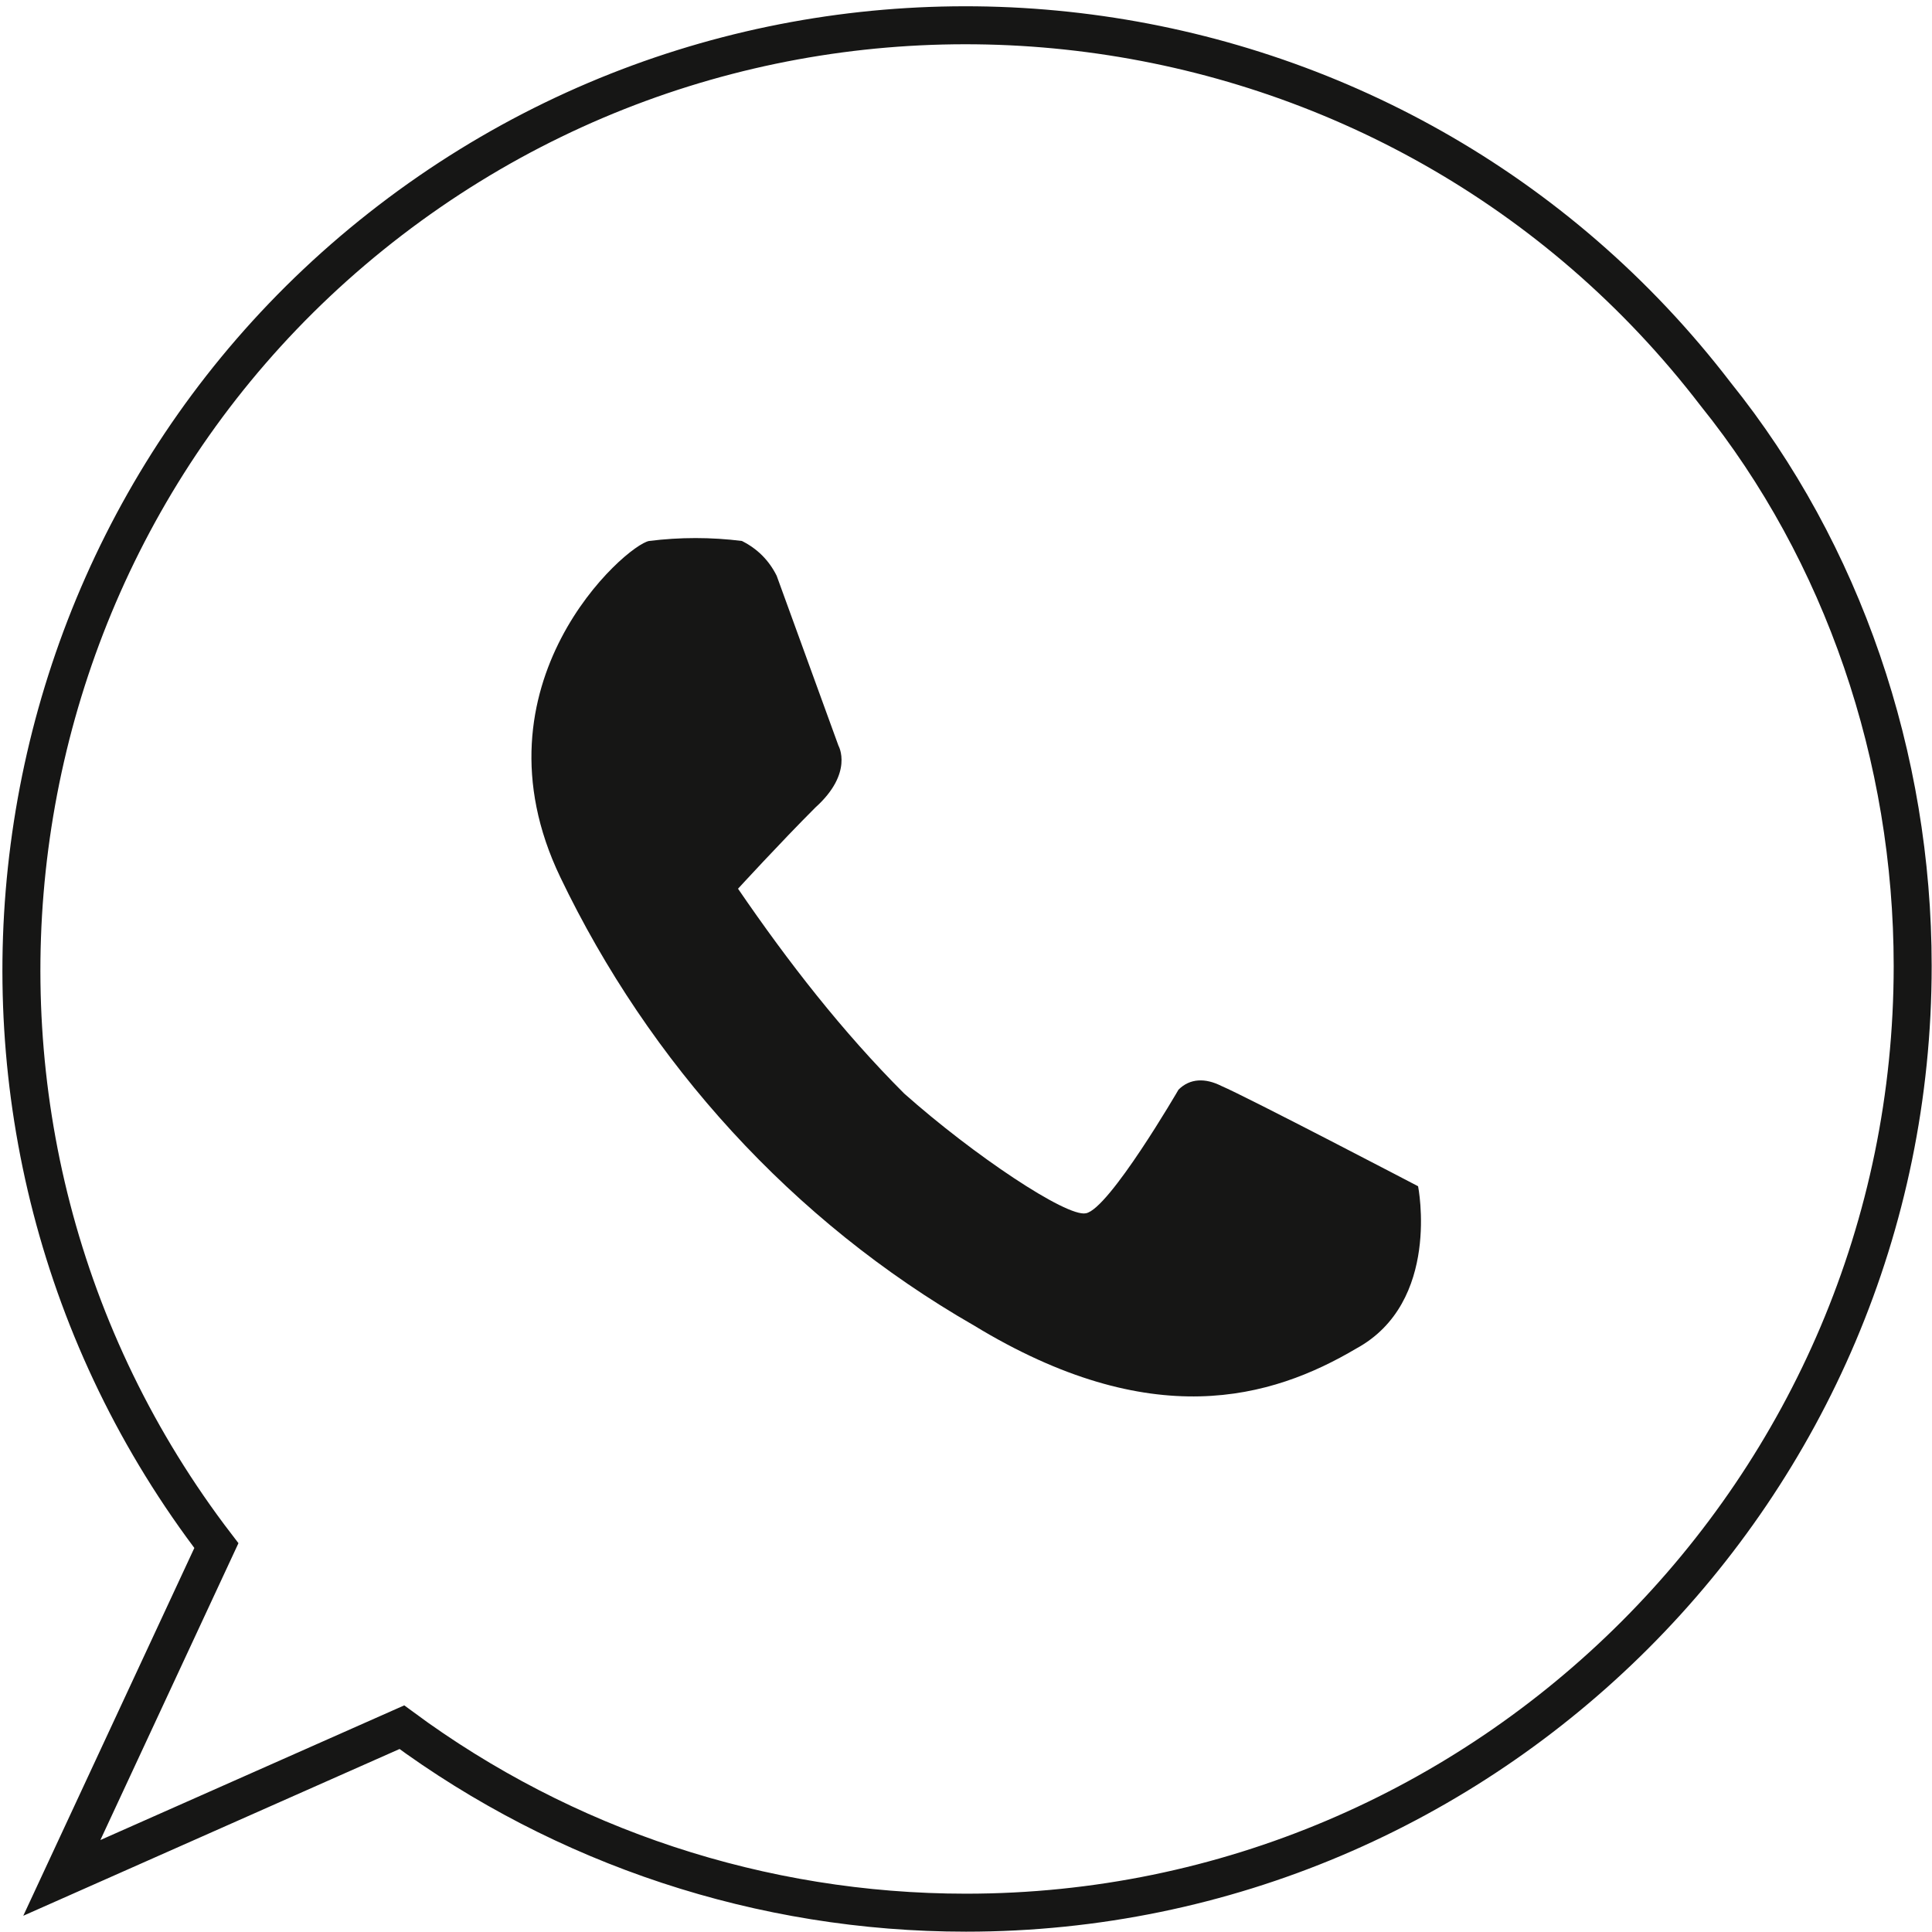
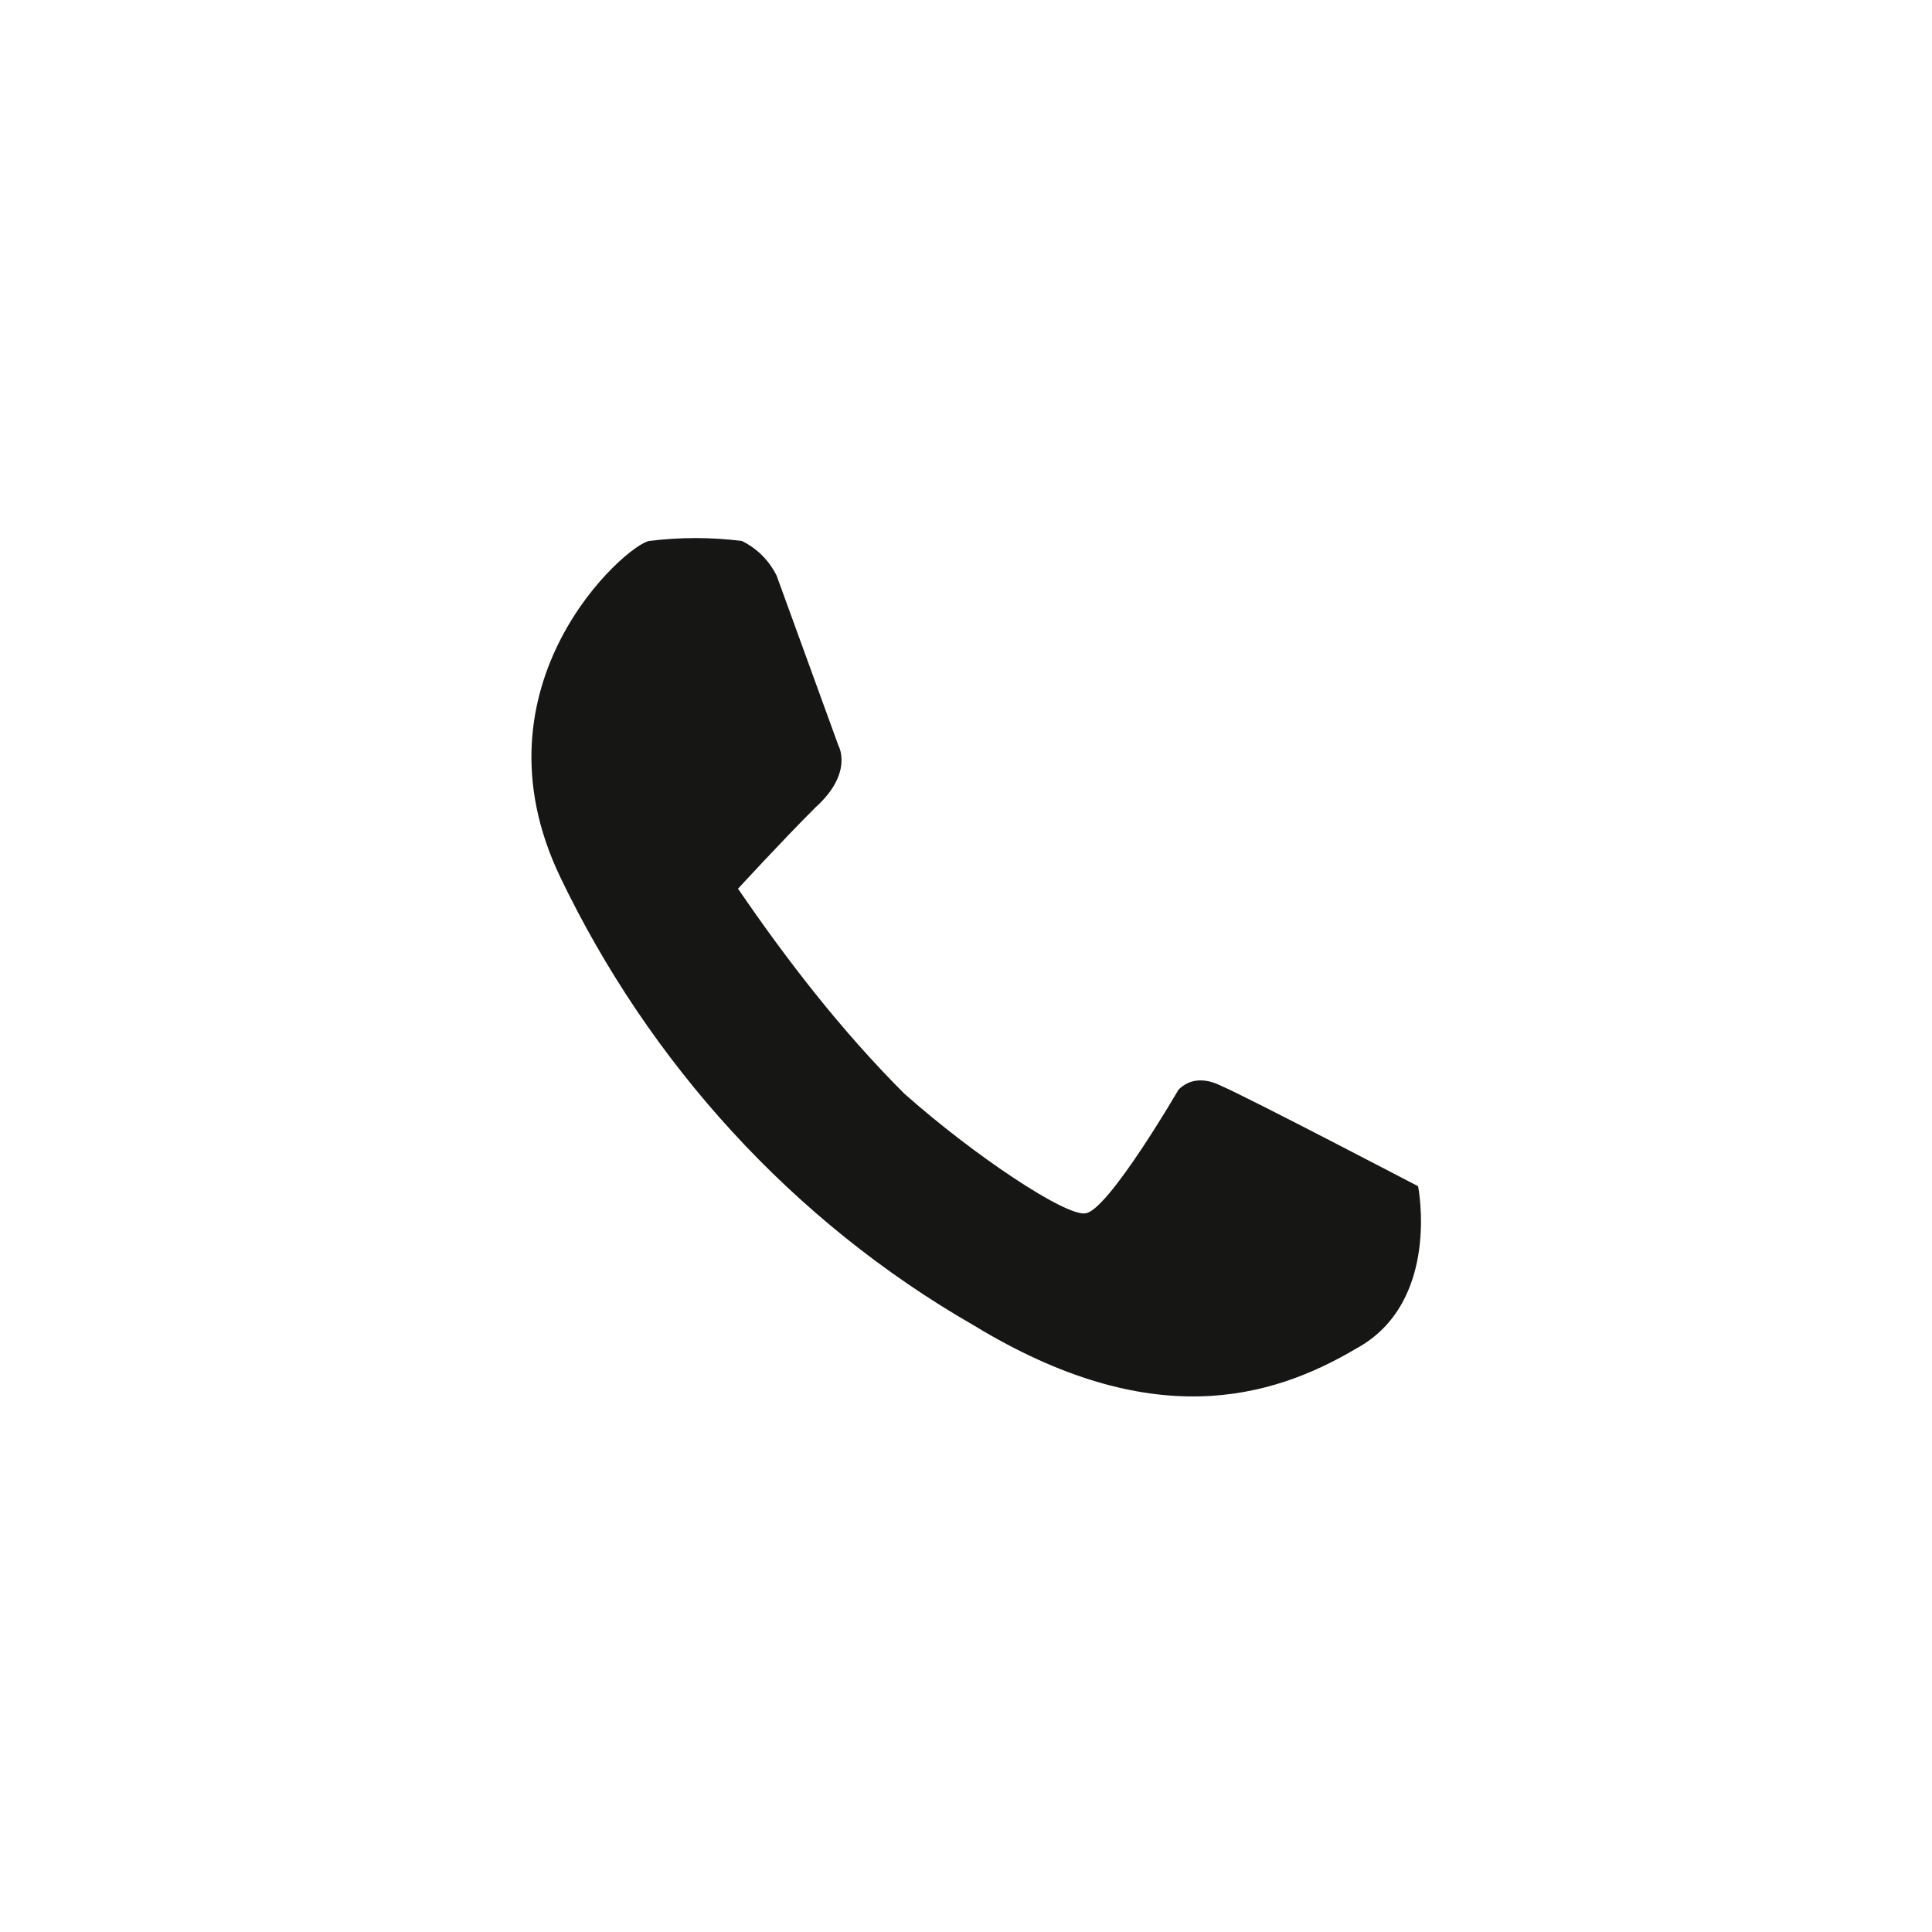
<svg xmlns="http://www.w3.org/2000/svg" version="1.1" id="Livello_1" x="0px" y="0px" viewBox="0 0 50 50" style="enable-background:new 0 0 50 50;" xml:space="preserve">
  <style type="text/css">
	.st0{fill:none;stroke:#161615;stroke-width:0.983;stroke-miterlimit:10;}
	.st1{fill:#161615;}
</style>
-   <path id="Path_5053" class="st0" d="M49.5,25c0,13.5-11,24.5-24.5,24.5c-5.3,0-10.4-1.7-14.6-4.8l-8.8,3.9l4-8.6  c-8.2-10.7-6.2-26.1,4.5-34.3c10.7-8.2,26.1-6.2,34.3,4.5C47.7,14.3,49.5,19.6,49.5,25L49.5,25z" />
  <path id="Path_5054" class="st1" d="M20.1,14.9l1.6,4.4c0,0,0.4,0.7-0.6,1.6c-0.9,0.9-2,2.1-2,2.1c1.3,1.9,2.7,3.7,4.3,5.3  c1.8,1.6,4.2,3.2,4.7,3.1c0.6-0.1,2.4-3.2,2.4-3.2c0.3-0.3,0.7-0.3,1.1-0.1c0.7,0.3,5.1,2.6,5.1,2.6s0.6,3-1.6,4.2  c-2.2,1.3-5.3,2.2-9.9-0.6c-4.7-2.7-8.4-6.8-10.7-11.6c-2.4-5,1.7-8.6,2.3-8.7c0.8-0.1,1.6-0.1,2.4,0C19.6,14.2,19.9,14.5,20.1,14.9  z" />
</svg>